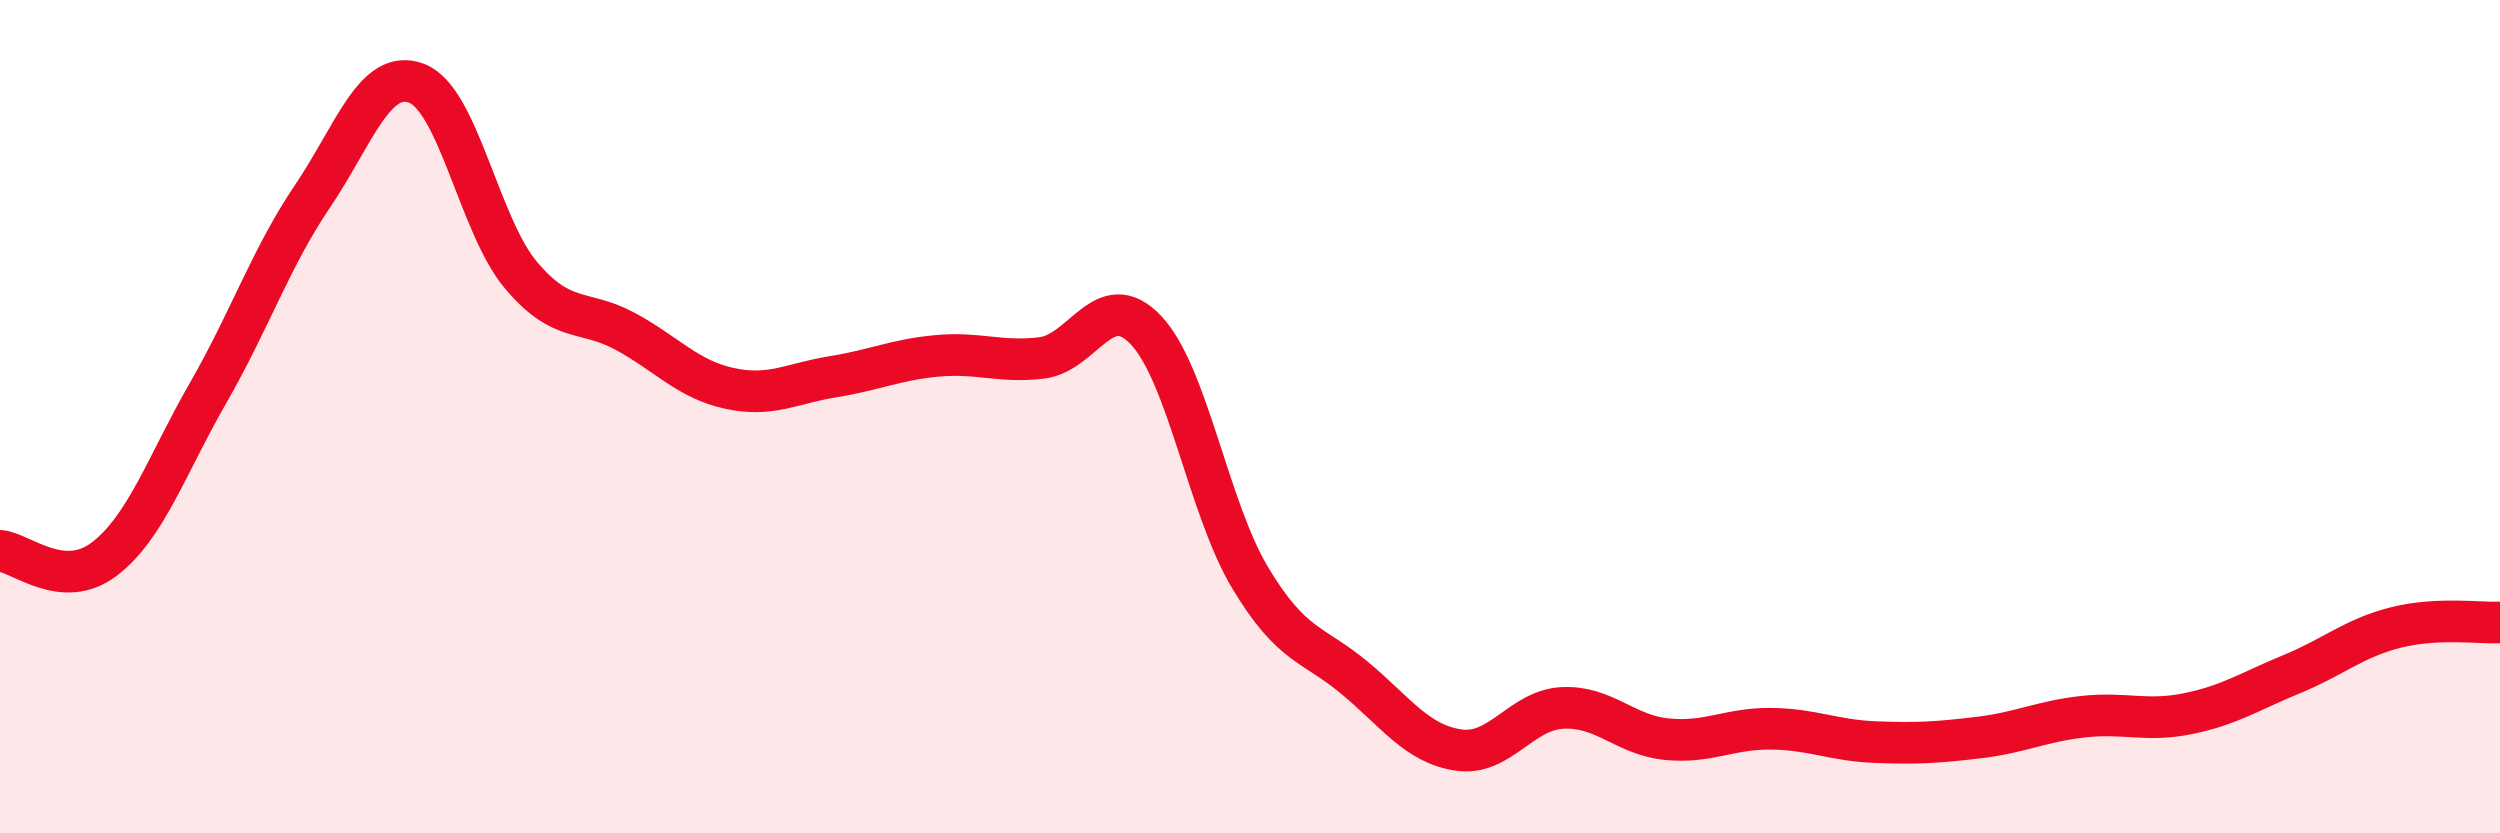
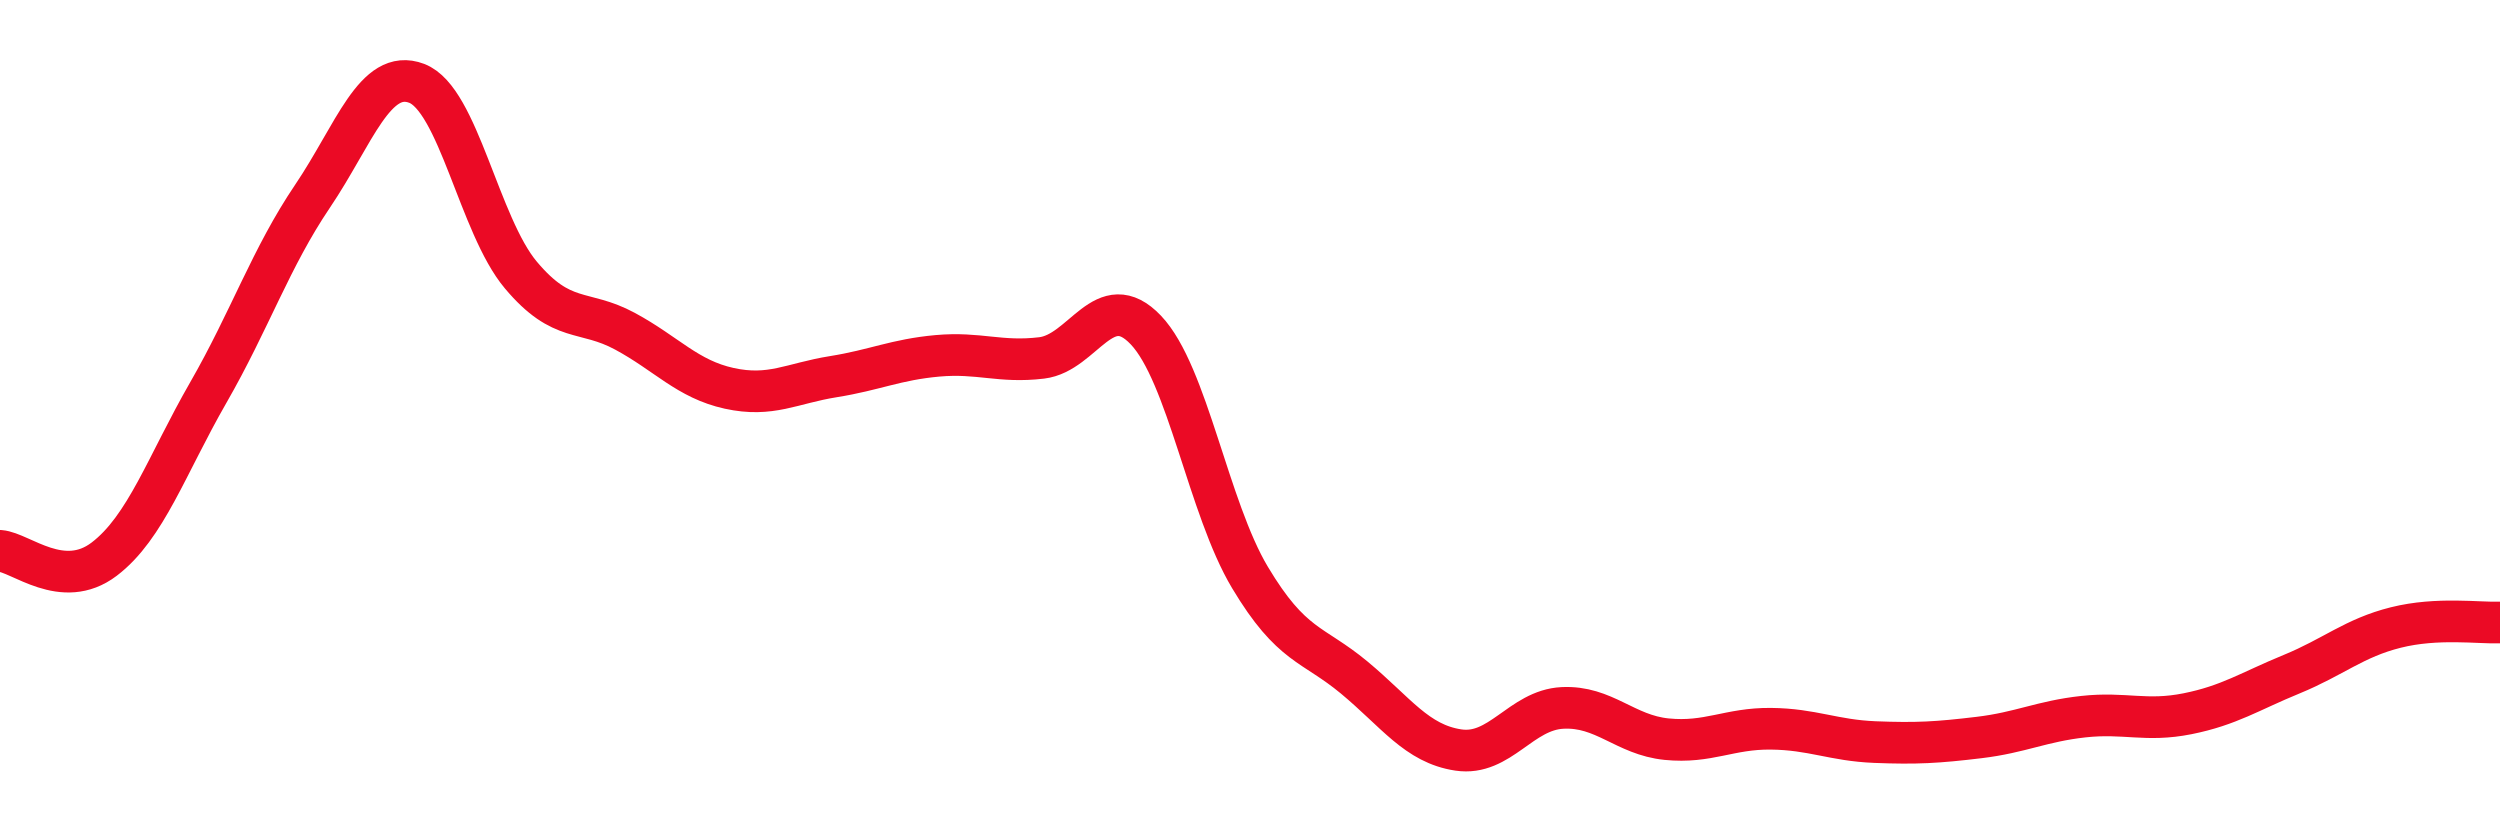
<svg xmlns="http://www.w3.org/2000/svg" width="60" height="20" viewBox="0 0 60 20">
-   <path d="M 0,13.22 C 0.5,13.26 1.5,14.18 2.5,13.42 C 3.5,12.66 4,11.16 5,9.42 C 6,7.68 6.5,6.19 7.5,4.71 C 8.5,3.23 9,1.62 10,2 C 11,2.38 11.5,5.41 12.5,6.6 C 13.5,7.79 14,7.41 15,7.95 C 16,8.49 16.5,9.1 17.5,9.32 C 18.5,9.54 19,9.2 20,9.04 C 21,8.88 21.5,8.63 22.5,8.54 C 23.5,8.45 24,8.71 25,8.59 C 26,8.47 26.5,6.87 27.5,7.92 C 28.5,8.97 29,12.19 30,13.86 C 31,15.53 31.5,15.43 32.5,16.26 C 33.5,17.09 34,17.85 35,18 C 36,18.15 36.5,17.04 37.5,16.99 C 38.5,16.94 39,17.64 40,17.74 C 41,17.84 41.5,17.48 42.5,17.49 C 43.5,17.5 44,17.77 45,17.81 C 46,17.85 46.5,17.82 47.5,17.7 C 48.5,17.58 49,17.31 50,17.2 C 51,17.09 51.5,17.33 52.5,17.13 C 53.5,16.93 54,16.59 55,16.18 C 56,15.77 56.5,15.31 57.5,15.06 C 58.5,14.81 59.5,14.96 60,14.94L60 20L0 20Z" fill="#EB0A25" opacity="0.1" stroke-linecap="round" stroke-linejoin="round" />
  <path d="M 0,13.22 C 0.5,13.26 1.5,14.18 2.5,13.42 C 3.5,12.66 4,11.16 5,9.42 C 6,7.68 6.5,6.19 7.5,4.71 C 8.5,3.23 9,1.62 10,2 C 11,2.38 11.5,5.41 12.5,6.6 C 13.5,7.79 14,7.41 15,7.95 C 16,8.49 16.5,9.1 17.5,9.32 C 18.5,9.54 19,9.2 20,9.04 C 21,8.88 21.5,8.63 22.5,8.54 C 23.5,8.45 24,8.71 25,8.59 C 26,8.47 26.5,6.87 27.5,7.92 C 28.5,8.97 29,12.19 30,13.86 C 31,15.53 31.5,15.43 32.5,16.26 C 33.5,17.09 34,17.85 35,18 C 36,18.15 36.5,17.04 37.5,16.99 C 38.5,16.94 39,17.64 40,17.74 C 41,17.84 41.5,17.48 42.5,17.49 C 43.5,17.5 44,17.77 45,17.81 C 46,17.85 46.5,17.82 47.5,17.7 C 48.5,17.58 49,17.31 50,17.2 C 51,17.09 51.5,17.33 52.5,17.13 C 53.5,16.93 54,16.59 55,16.18 C 56,15.77 56.5,15.31 57.5,15.06 C 58.5,14.81 59.5,14.96 60,14.94" stroke="#EB0A25" stroke-width="1" fill="none" stroke-linecap="round" stroke-linejoin="round" />
</svg>